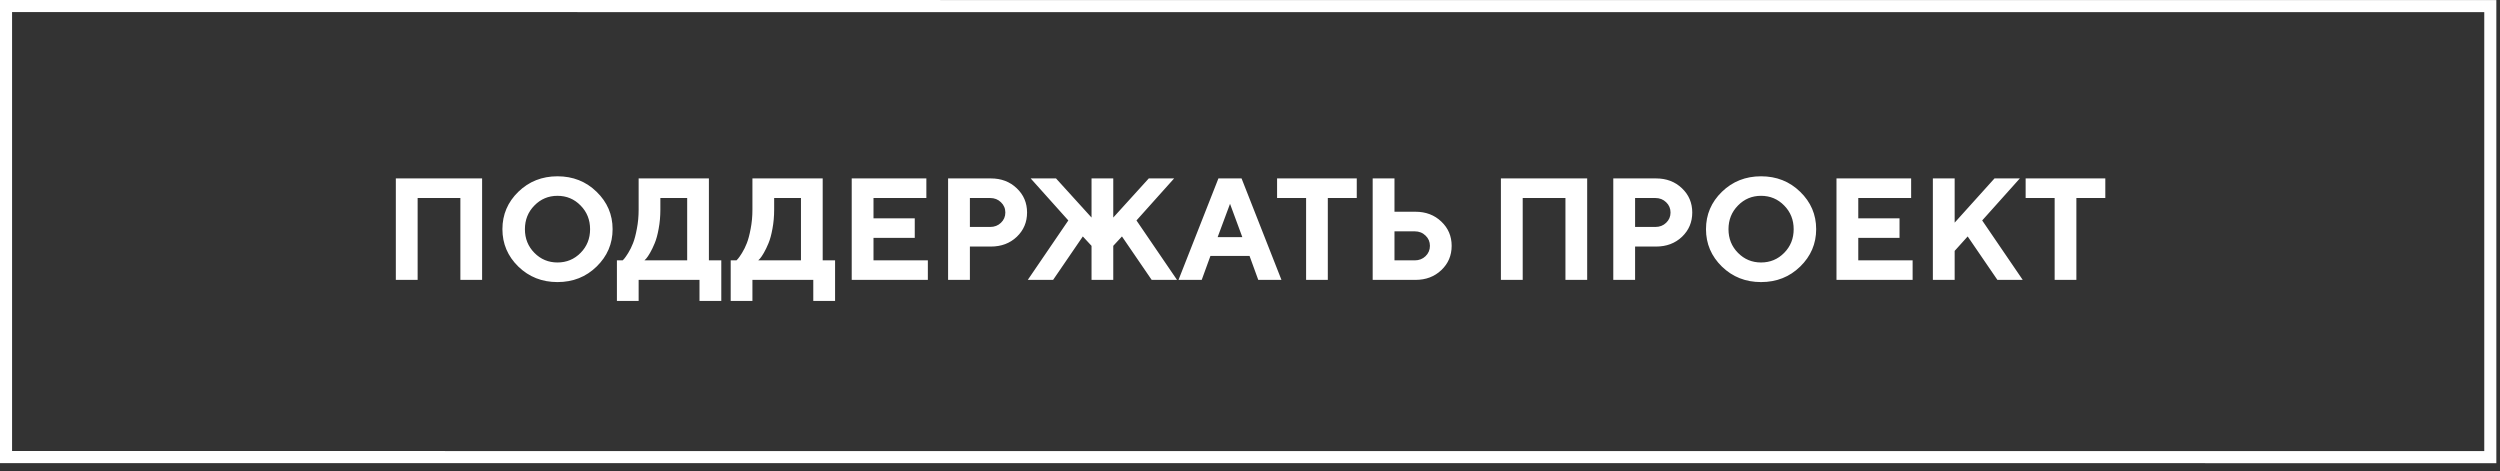
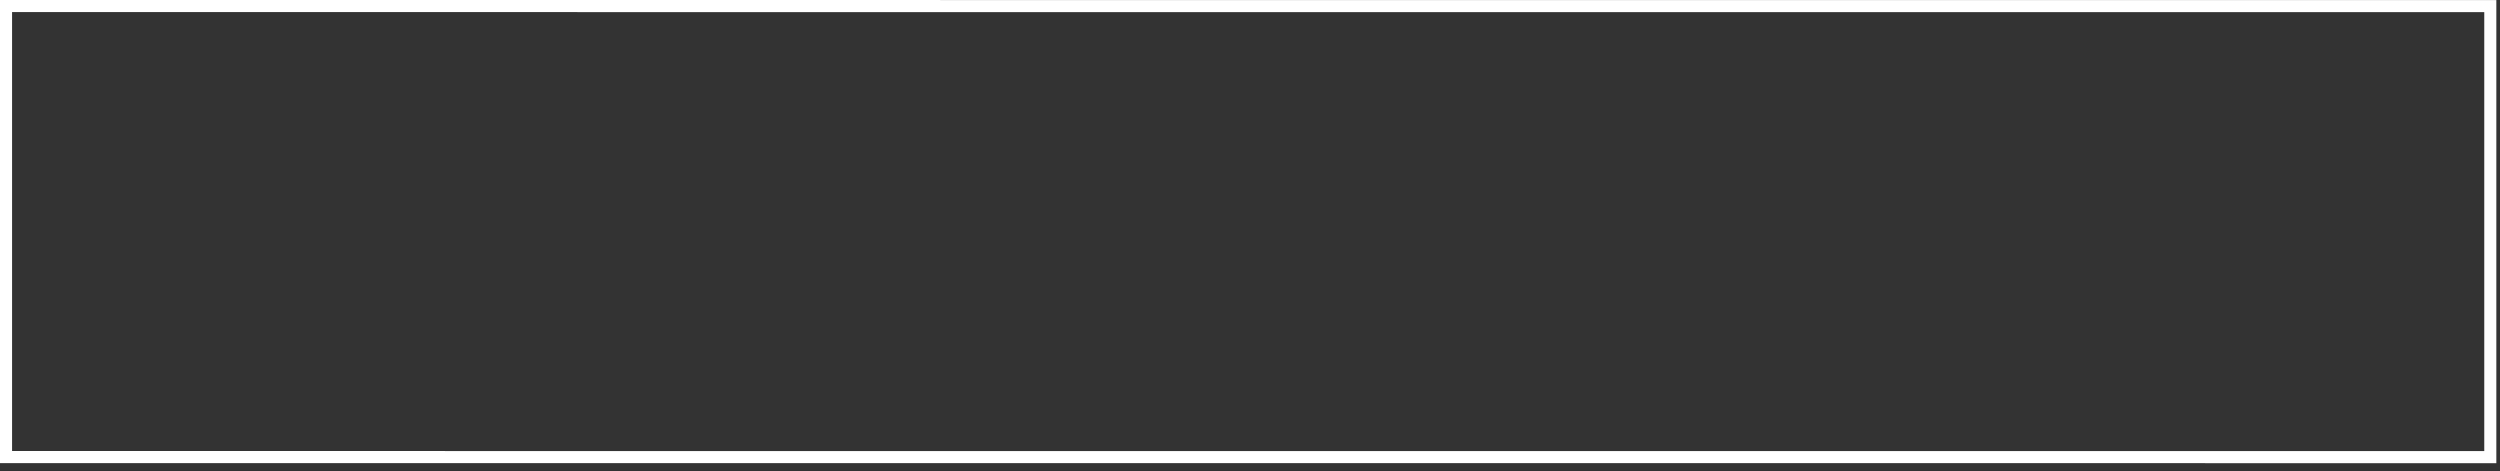
<svg xmlns="http://www.w3.org/2000/svg" width="207" height="39" viewBox="0 0 207 39" fill="none">
  <rect x="0" y="0" width="207" height="39" fill="#333333" stroke="none" />
  <rect x="-0.5" y="0.5" width="37.344" height="205.698" transform="matrix(0 1 -1 -3.15308e-05 206.697 1.007)" stroke="white" />
-   <path d="M39.918 14.773V23.175H38.119V16.395H34.58V23.175H32.775V14.773H39.918ZM44.248 17.017C43.725 17.548 43.463 18.202 43.463 18.98C43.463 19.753 43.725 20.405 44.248 20.936C44.772 21.468 45.408 21.733 46.158 21.733C46.912 21.733 47.551 21.468 48.074 20.936C48.598 20.405 48.859 19.753 48.859 18.98C48.859 18.202 48.598 17.548 48.074 17.017C47.551 16.481 46.912 16.214 46.158 16.214C45.408 16.214 44.772 16.481 44.248 17.017ZM42.918 22.073C42.039 21.214 41.6 20.181 41.6 18.974C41.6 17.767 42.039 16.735 42.918 15.88C43.801 15.024 44.881 14.597 46.158 14.597C47.44 14.597 48.52 15.024 49.398 15.88C50.281 16.735 50.723 17.767 50.723 18.974C50.723 20.181 50.281 21.214 49.398 22.073C48.52 22.929 47.44 23.356 46.158 23.356C44.881 23.356 43.801 22.929 42.918 22.073ZM51.08 21.558H51.56C51.592 21.526 51.637 21.477 51.695 21.411C51.758 21.341 51.865 21.185 52.018 20.942C52.17 20.696 52.303 20.427 52.416 20.134C52.533 19.841 52.639 19.444 52.732 18.944C52.83 18.444 52.879 17.915 52.879 17.356V14.773H58.697V21.558H59.723V24.915H57.918V23.175H52.879V24.915H51.08V21.558ZM54.678 17.356C54.678 17.915 54.631 18.442 54.537 18.939C54.447 19.435 54.338 19.835 54.209 20.14C54.084 20.444 53.957 20.708 53.828 20.931C53.699 21.153 53.592 21.314 53.506 21.411L53.359 21.558H56.898V16.395H54.678V17.356ZM60.502 21.558H60.982C61.014 21.526 61.059 21.477 61.117 21.411C61.18 21.341 61.287 21.185 61.44 20.942C61.592 20.696 61.725 20.427 61.838 20.134C61.955 19.841 62.06 19.444 62.154 18.944C62.252 18.444 62.301 17.915 62.301 17.356V14.773H68.119V21.558H69.144V24.915H67.34V23.175H62.301V24.915H60.502V21.558ZM64.1 17.356C64.1 17.915 64.053 18.442 63.959 18.939C63.869 19.435 63.76 19.835 63.631 20.14C63.506 20.444 63.379 20.708 63.25 20.931C63.121 21.153 63.014 21.314 62.928 21.411L62.781 21.558H66.32V16.395H64.1V17.356ZM72.326 21.558H76.826V23.175H70.522V14.773H76.703V16.395H72.326V18.077H75.742V19.694H72.326V21.558ZM78.502 14.773H82.041C82.904 14.773 83.619 15.044 84.186 15.587C84.756 16.126 85.041 16.796 85.041 17.597C85.041 18.394 84.758 19.064 84.191 19.606C83.625 20.145 82.908 20.415 82.041 20.415H80.307V23.175H78.502V14.773ZM81.982 16.395H80.307V18.792H81.982C82.342 18.792 82.641 18.677 82.879 18.446C83.121 18.216 83.242 17.933 83.242 17.597C83.242 17.261 83.121 16.977 82.879 16.747C82.641 16.513 82.342 16.395 81.982 16.395ZM90.379 20.356L89.658 19.577L87.197 23.175H85.1L88.457 18.253L85.34 14.773H87.438L90.379 18.013V14.773H92.178V18.013L95.119 14.773H97.217L94.1 18.253L97.457 23.175H95.359L92.898 19.577L92.178 20.356V23.175H90.379V20.356ZM102.865 19.636L101.846 16.876L100.82 19.636H102.865ZM103.463 21.194H100.223L99.502 23.175H97.58L100.885 14.773H102.801L106.105 23.175H104.184L103.463 21.194ZM105.742 14.773H112.34V16.395H109.943V23.175H108.145V16.395H105.742V14.773ZM117.197 23.175H113.658V14.773H115.463V17.532H117.197C118.061 17.532 118.775 17.804 119.342 18.347C119.912 18.886 120.197 19.556 120.197 20.356C120.197 21.157 119.912 21.827 119.342 22.366C118.775 22.905 118.061 23.175 117.197 23.175ZM115.463 21.558H117.139C117.498 21.558 117.797 21.442 118.035 21.212C118.277 20.977 118.398 20.692 118.398 20.356C118.398 20.02 118.277 19.737 118.035 19.507C117.797 19.273 117.498 19.155 117.139 19.155H115.463V21.558ZM131.418 14.773V23.175H129.619V16.395H126.08V23.175H124.275V14.773H131.418ZM133.58 14.773H137.119C137.982 14.773 138.697 15.044 139.264 15.587C139.834 16.126 140.119 16.796 140.119 17.597C140.119 18.394 139.836 19.064 139.27 19.606C138.703 20.145 137.986 20.415 137.119 20.415H135.385V23.175H133.58V14.773ZM137.061 16.395H135.385V18.792H137.061C137.42 18.792 137.719 18.677 137.957 18.446C138.199 18.216 138.32 17.933 138.32 17.597C138.32 17.261 138.199 16.977 137.957 16.747C137.719 16.513 137.42 16.395 137.061 16.395ZM143.904 17.017C143.381 17.548 143.119 18.202 143.119 18.98C143.119 19.753 143.381 20.405 143.904 20.936C144.428 21.468 145.064 21.733 145.814 21.733C146.568 21.733 147.207 21.468 147.73 20.936C148.254 20.405 148.516 19.753 148.516 18.98C148.516 18.202 148.254 17.548 147.73 17.017C147.207 16.481 146.568 16.214 145.814 16.214C145.064 16.214 144.428 16.481 143.904 17.017ZM142.574 22.073C141.695 21.214 141.256 20.181 141.256 18.974C141.256 17.767 141.695 16.735 142.574 15.88C143.457 15.024 144.537 14.597 145.814 14.597C147.096 14.597 148.176 15.024 149.055 15.88C149.938 16.735 150.379 17.767 150.379 18.974C150.379 20.181 149.938 21.214 149.055 22.073C148.176 22.929 147.096 23.356 145.814 23.356C144.537 23.356 143.457 22.929 142.574 22.073ZM153.865 21.558H158.365V23.175H152.061V14.773H158.242V16.395H153.865V18.077H157.281V19.694H153.865V21.558ZM161.846 14.773V18.435L165.145 14.773H167.242L164.125 18.253L167.482 23.175H165.385L162.924 19.577L161.846 20.773V23.175H160.041V14.773H161.846ZM167.723 14.773H174.32V16.395H171.924V23.175H170.125V16.395H167.723V14.773Z" fill="white" />
</svg>